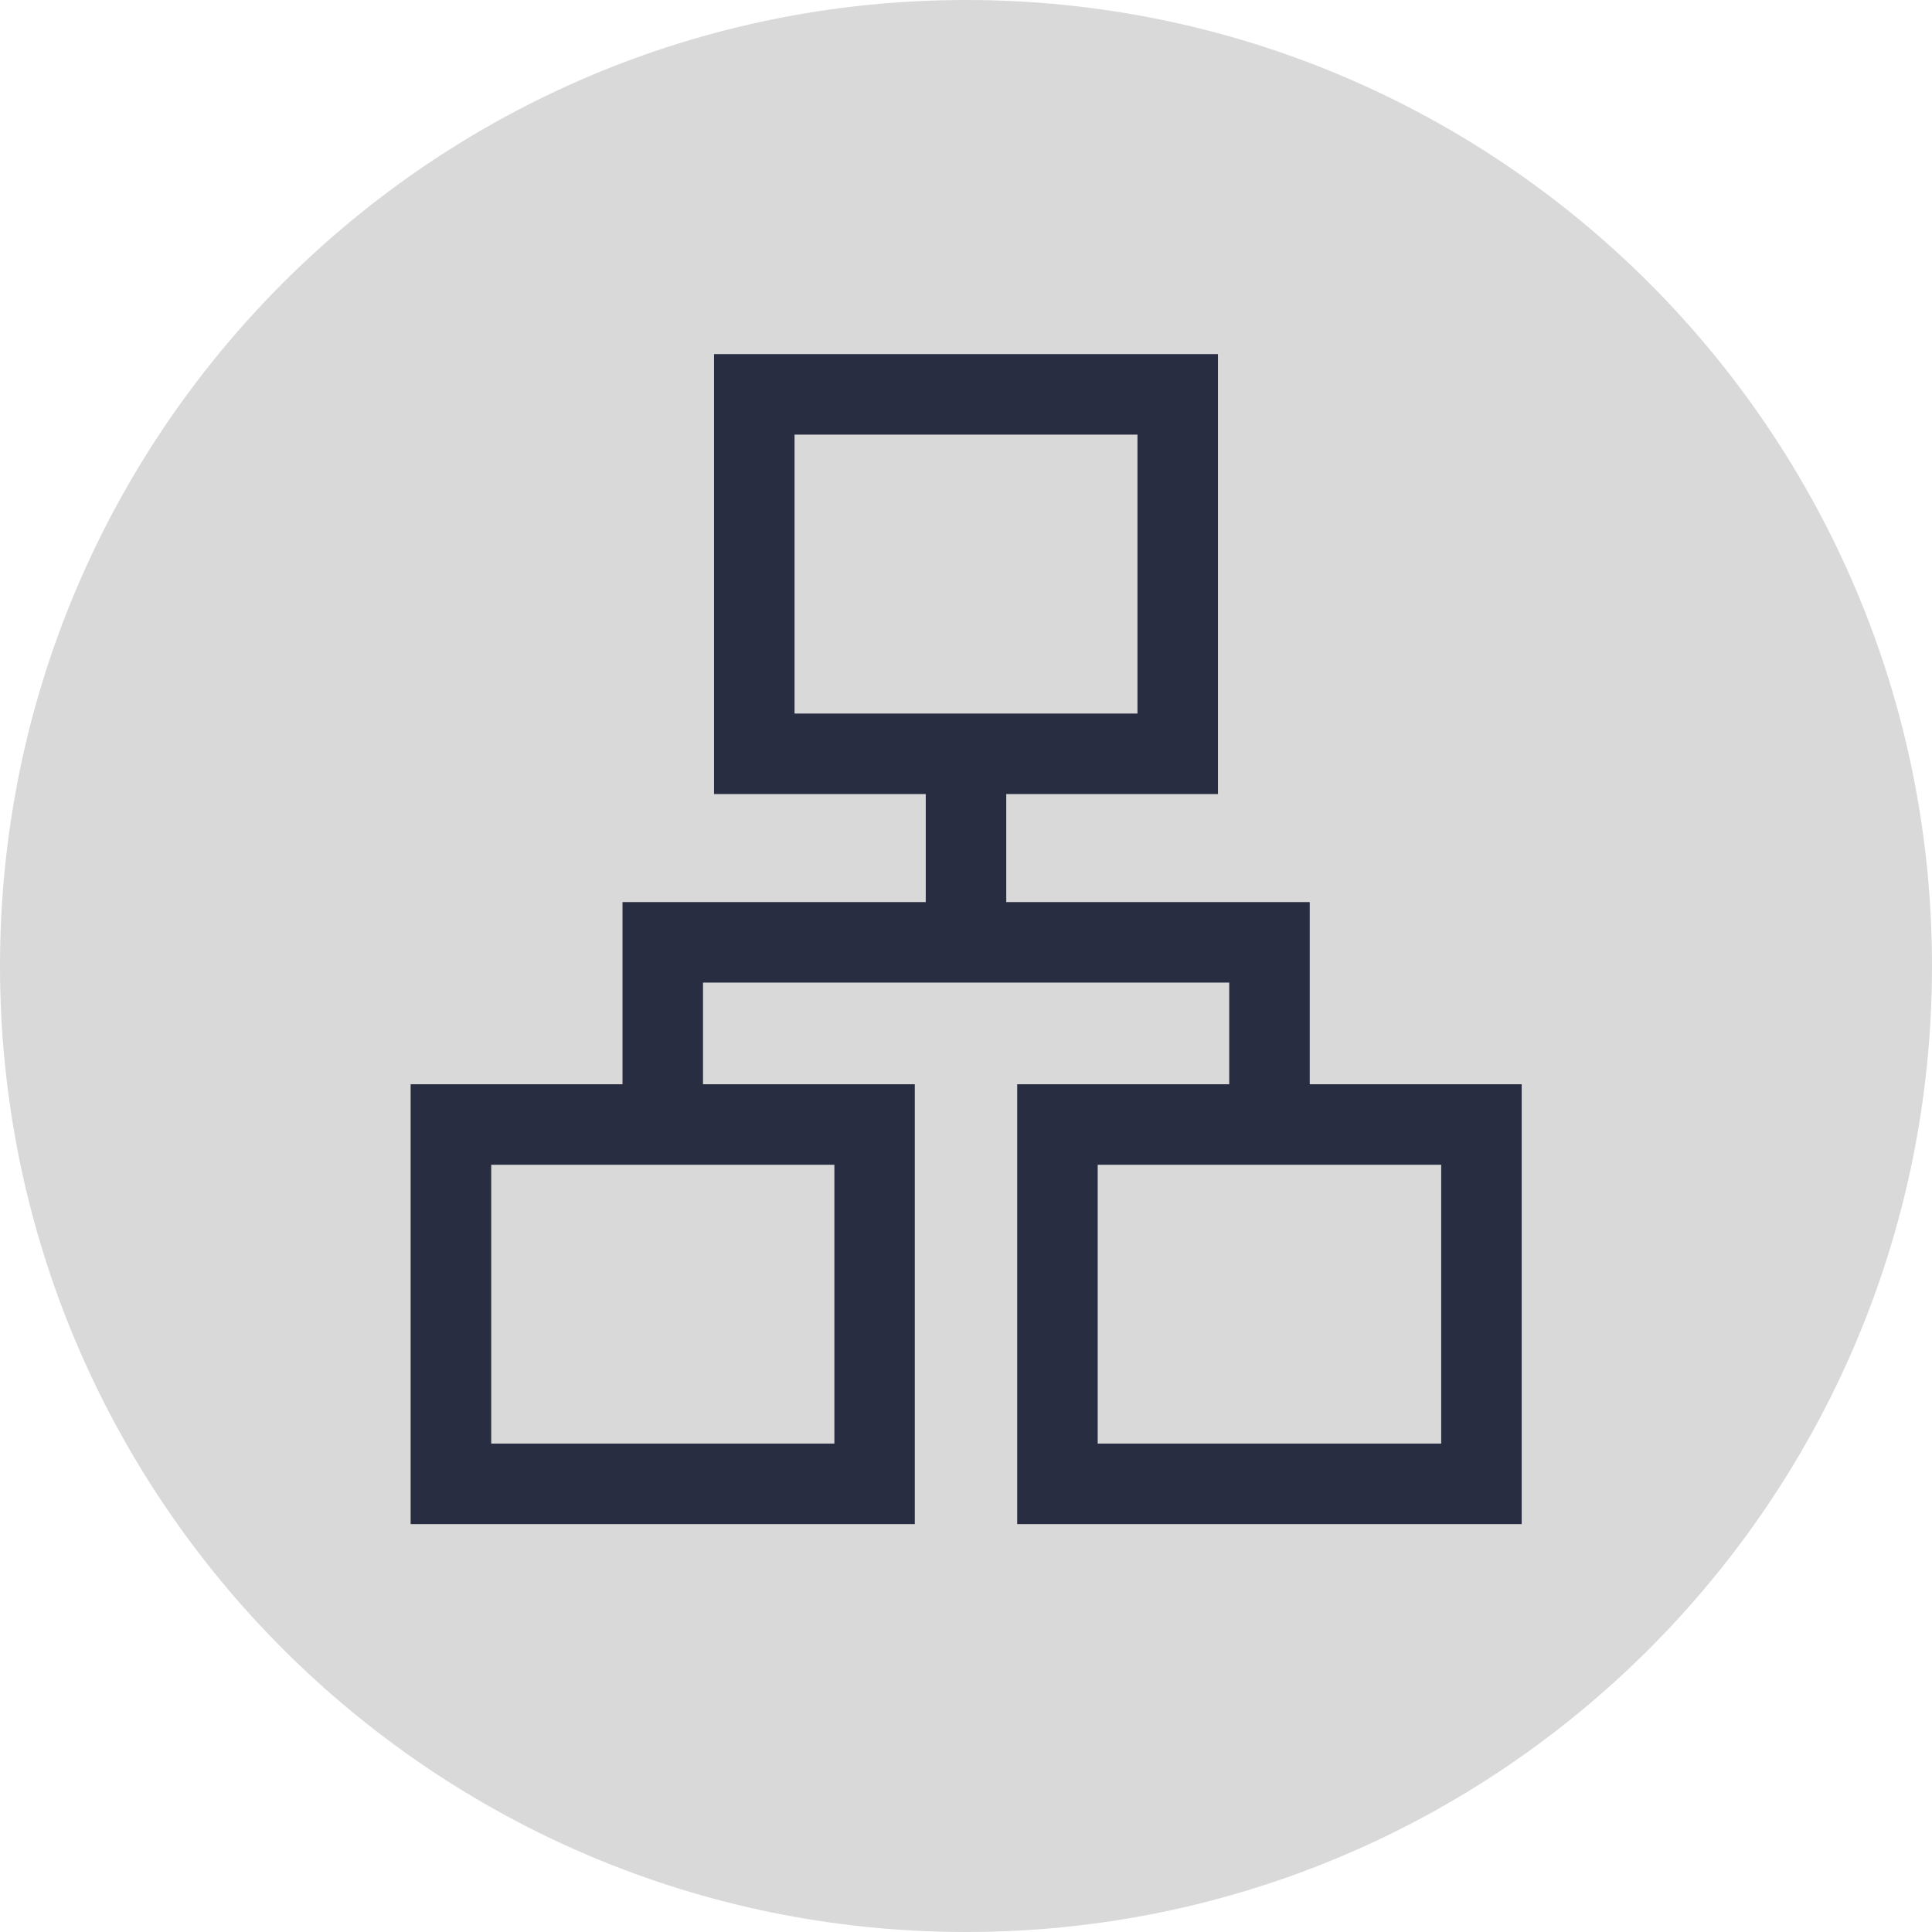
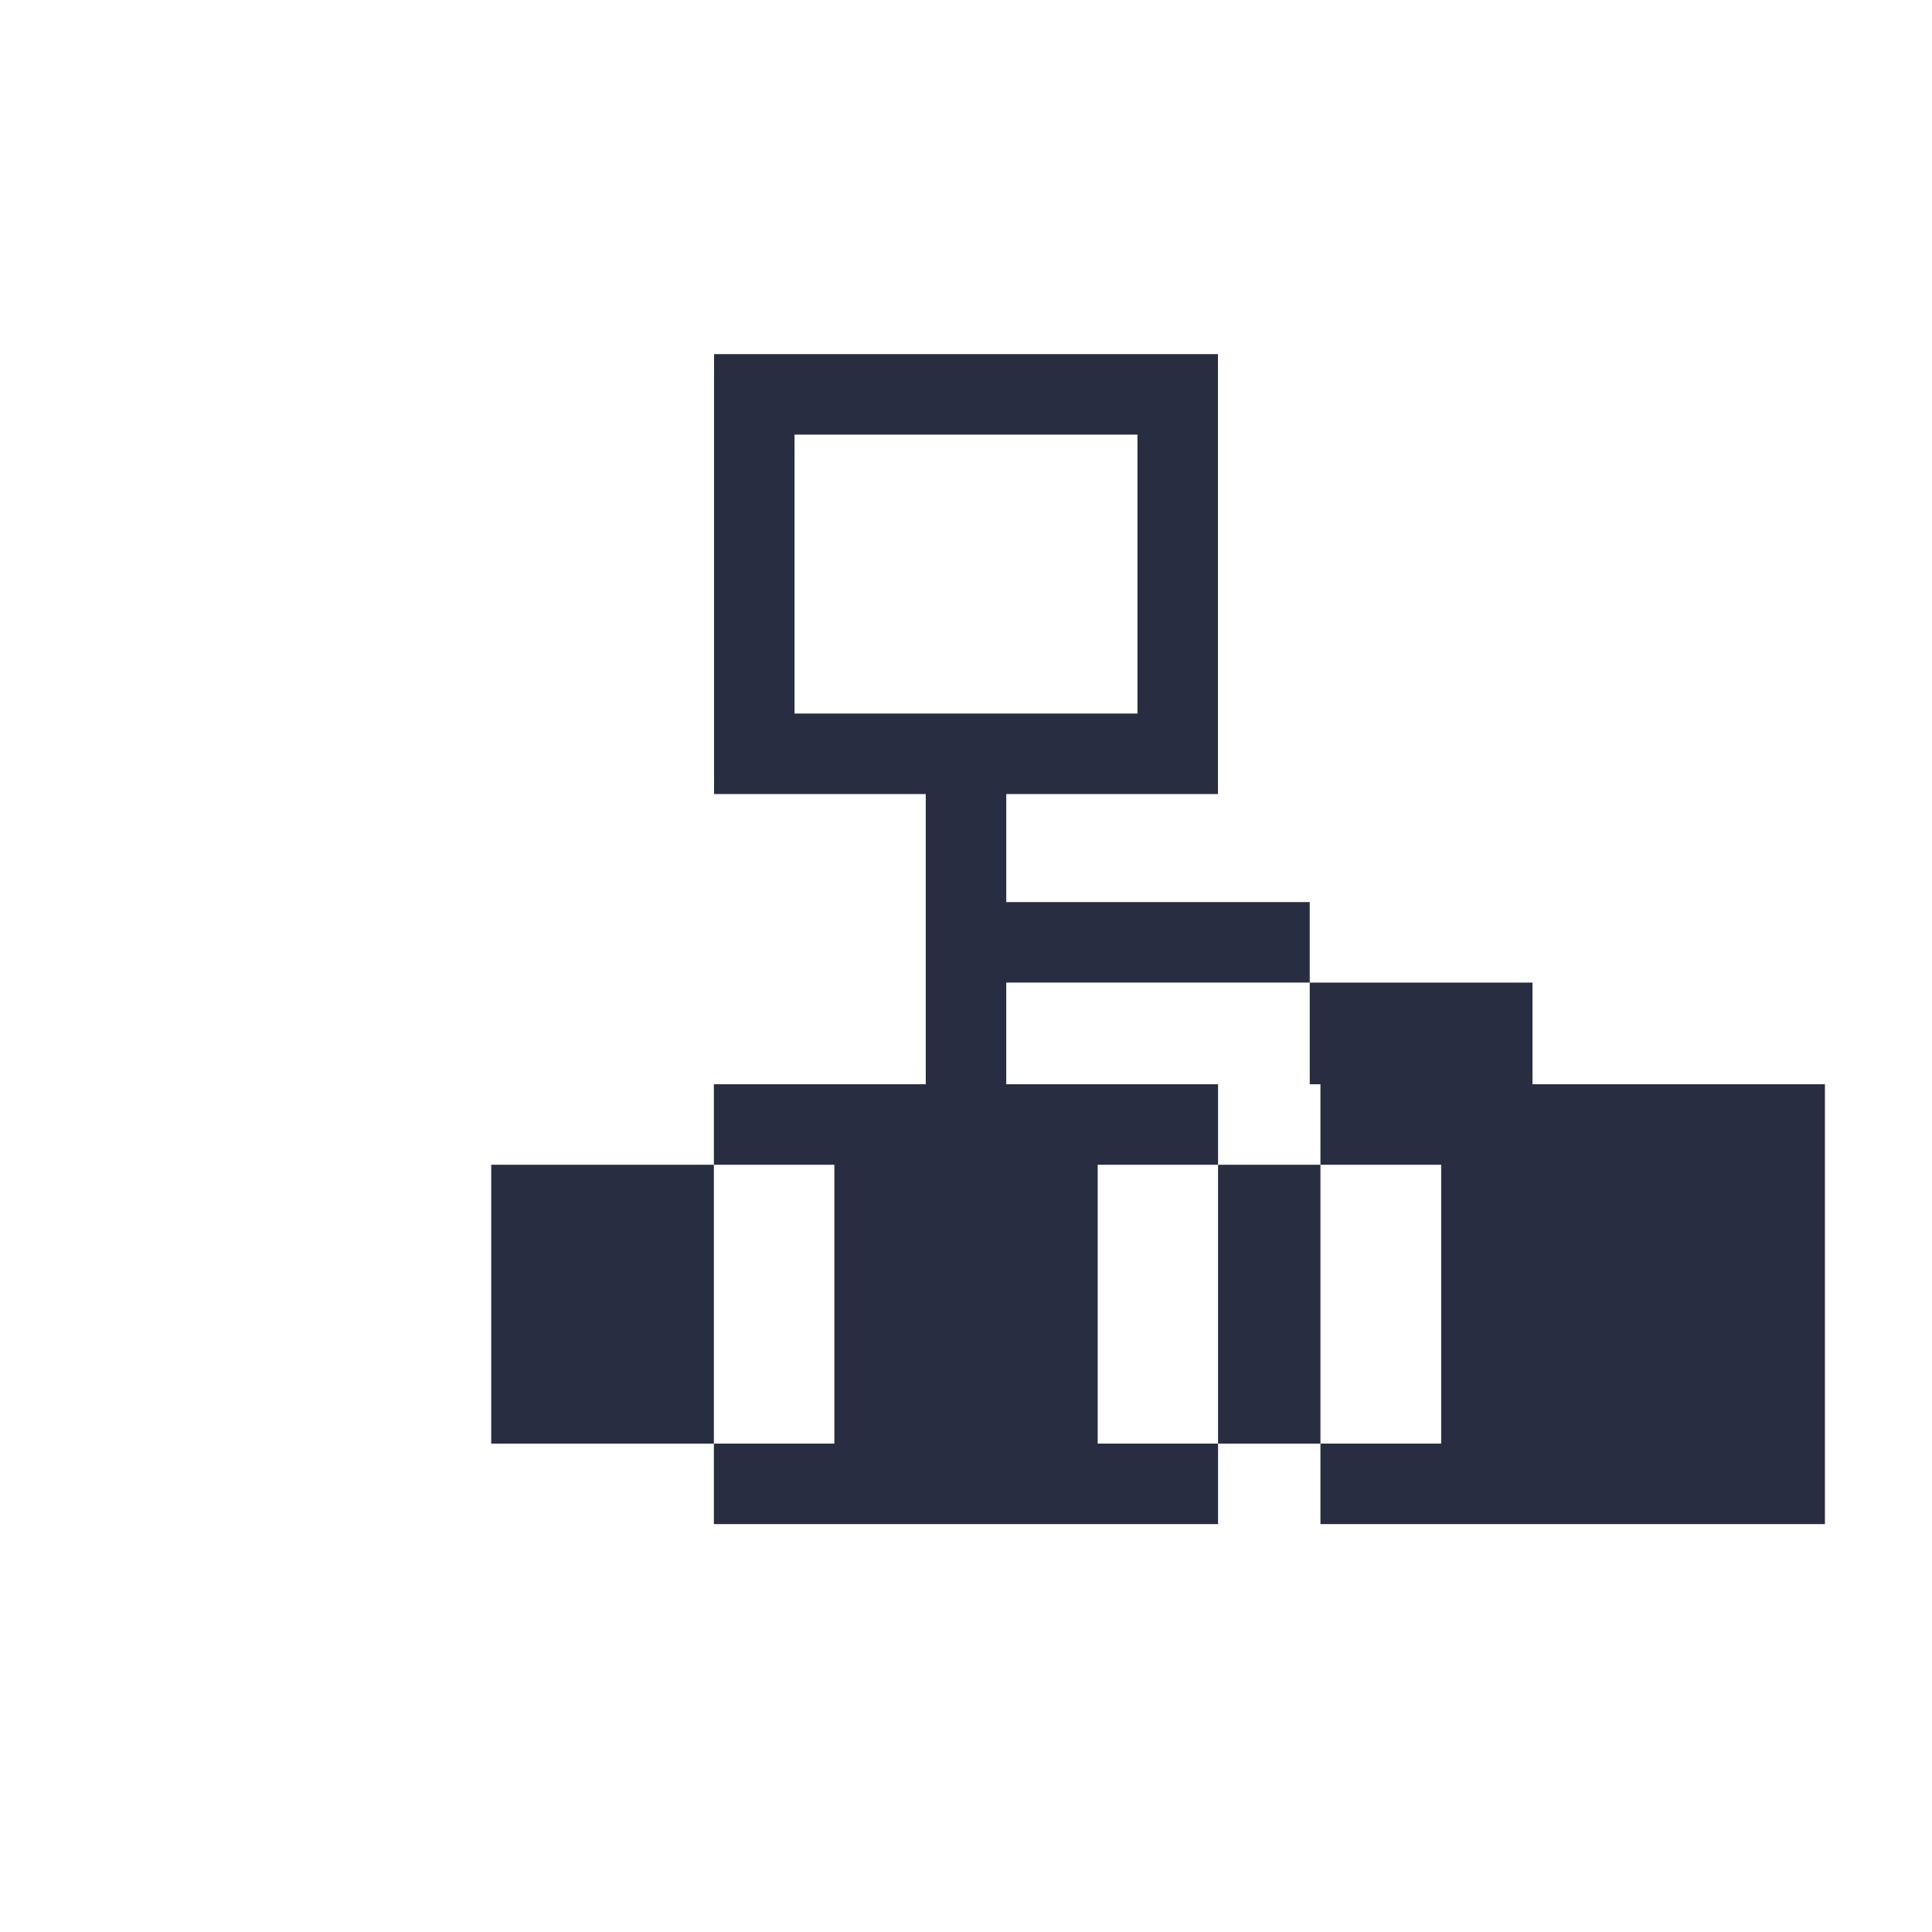
<svg xmlns="http://www.w3.org/2000/svg" id="Layer_1" data-name="Layer 1" viewBox="0 0 24 24">
  <defs>
    <style>
      .cls-1 {
        fill: #d9d9d9;
      }

      .cls-1, .cls-2 {
        stroke-width: 0px;
      }

      .cls-2 {
        fill: #282d41;
      }
    </style>
  </defs>
-   <path class="cls-1" d="m12,24c6.627,0,12-5.373,12-12C24,5.372,18.627 0,12.0 0S0,5.372,0,12C0,18.627,5.373,24,12,24Z" />
-   <path class="cls-2" d="m16.27,13.469v-2.263h-3.77v-1.342h2.63v-5.465h-6.26v5.465h2.63v1.342h-3.767v2.263h-2.632v5.464h6.263v-5.464h-2.631v-1.263h6.537v1.263h-2.634v5.464h6.267v-5.464h-2.633Zm-6.4-8.07h4.26v3.465h-4.26v-3.465Zm.495,12.534h-4.263v-3.464h4.263v3.464Zm7.538,0h-4.267v-3.464h4.267v3.464Z" />
+   <path class="cls-2" d="m16.27,13.469v-2.263h-3.77v-1.342h2.63v-5.465h-6.26v5.465h2.63v1.342v2.263h-2.632v5.464h6.263v-5.464h-2.631v-1.263h6.537v1.263h-2.634v5.464h6.267v-5.464h-2.633Zm-6.4-8.07h4.26v3.465h-4.26v-3.465Zm.495,12.534h-4.263v-3.464h4.263v3.464Zm7.538,0h-4.267v-3.464h4.267v3.464Z" />
</svg>